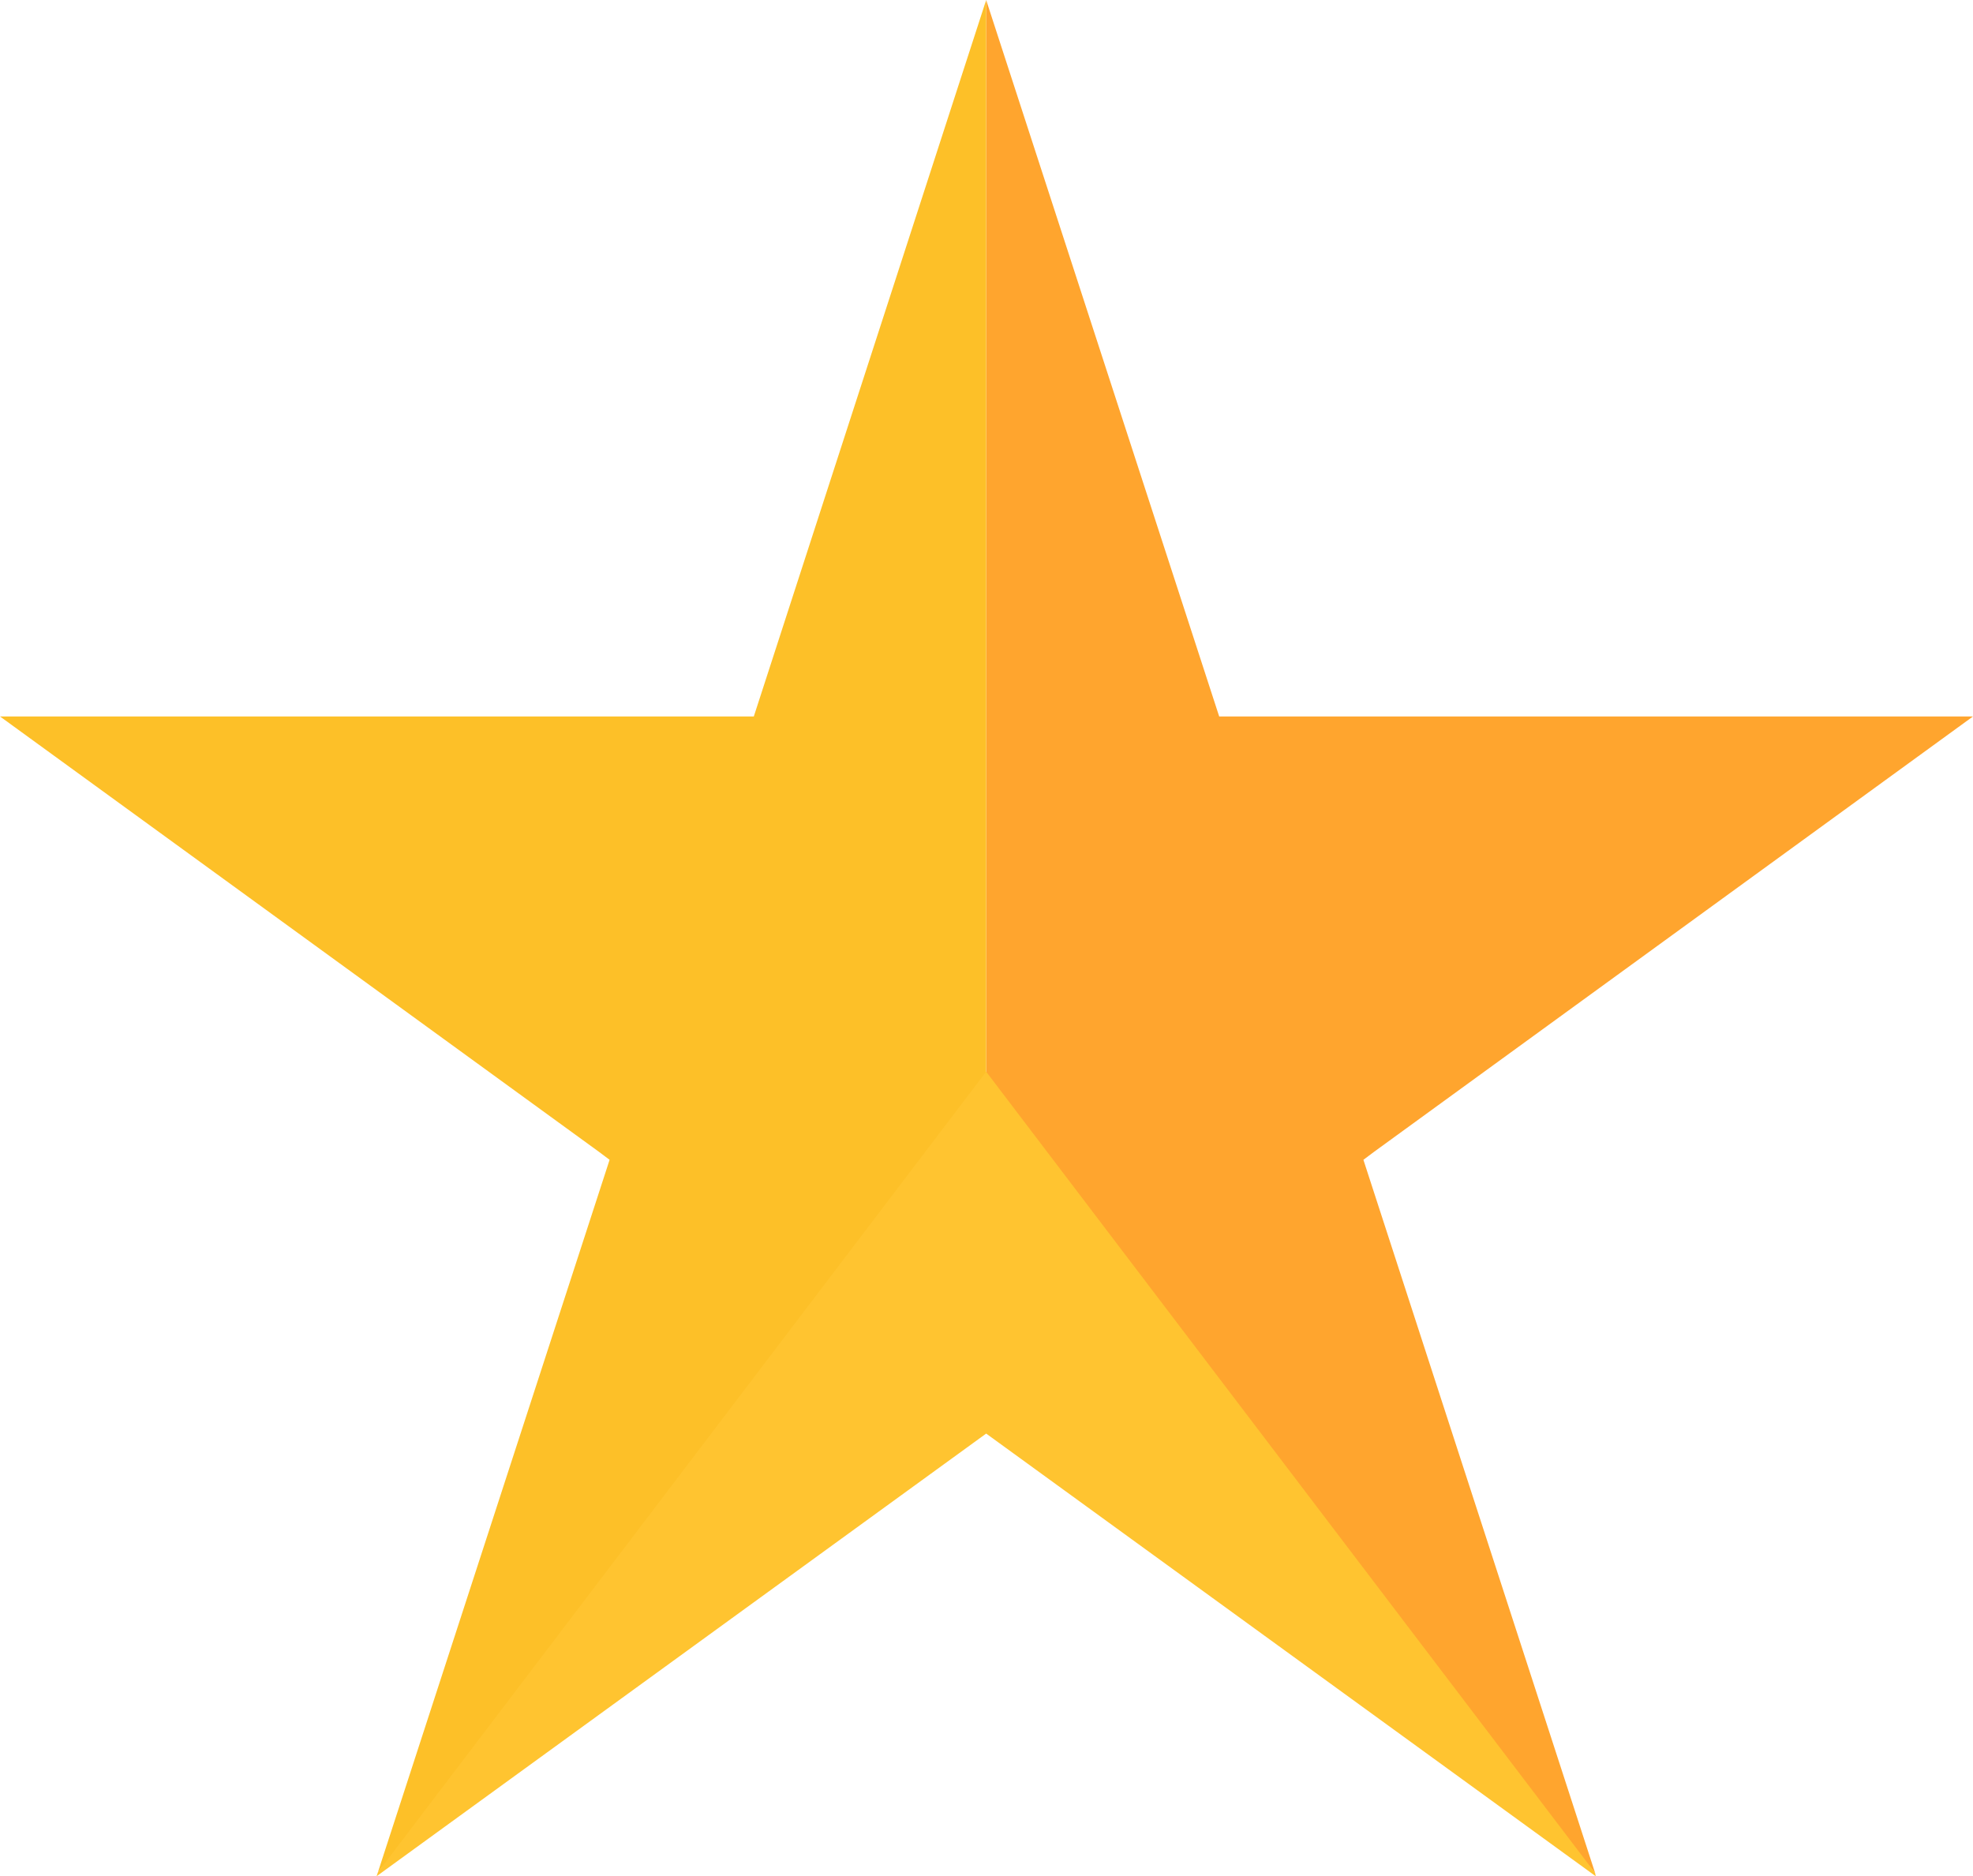
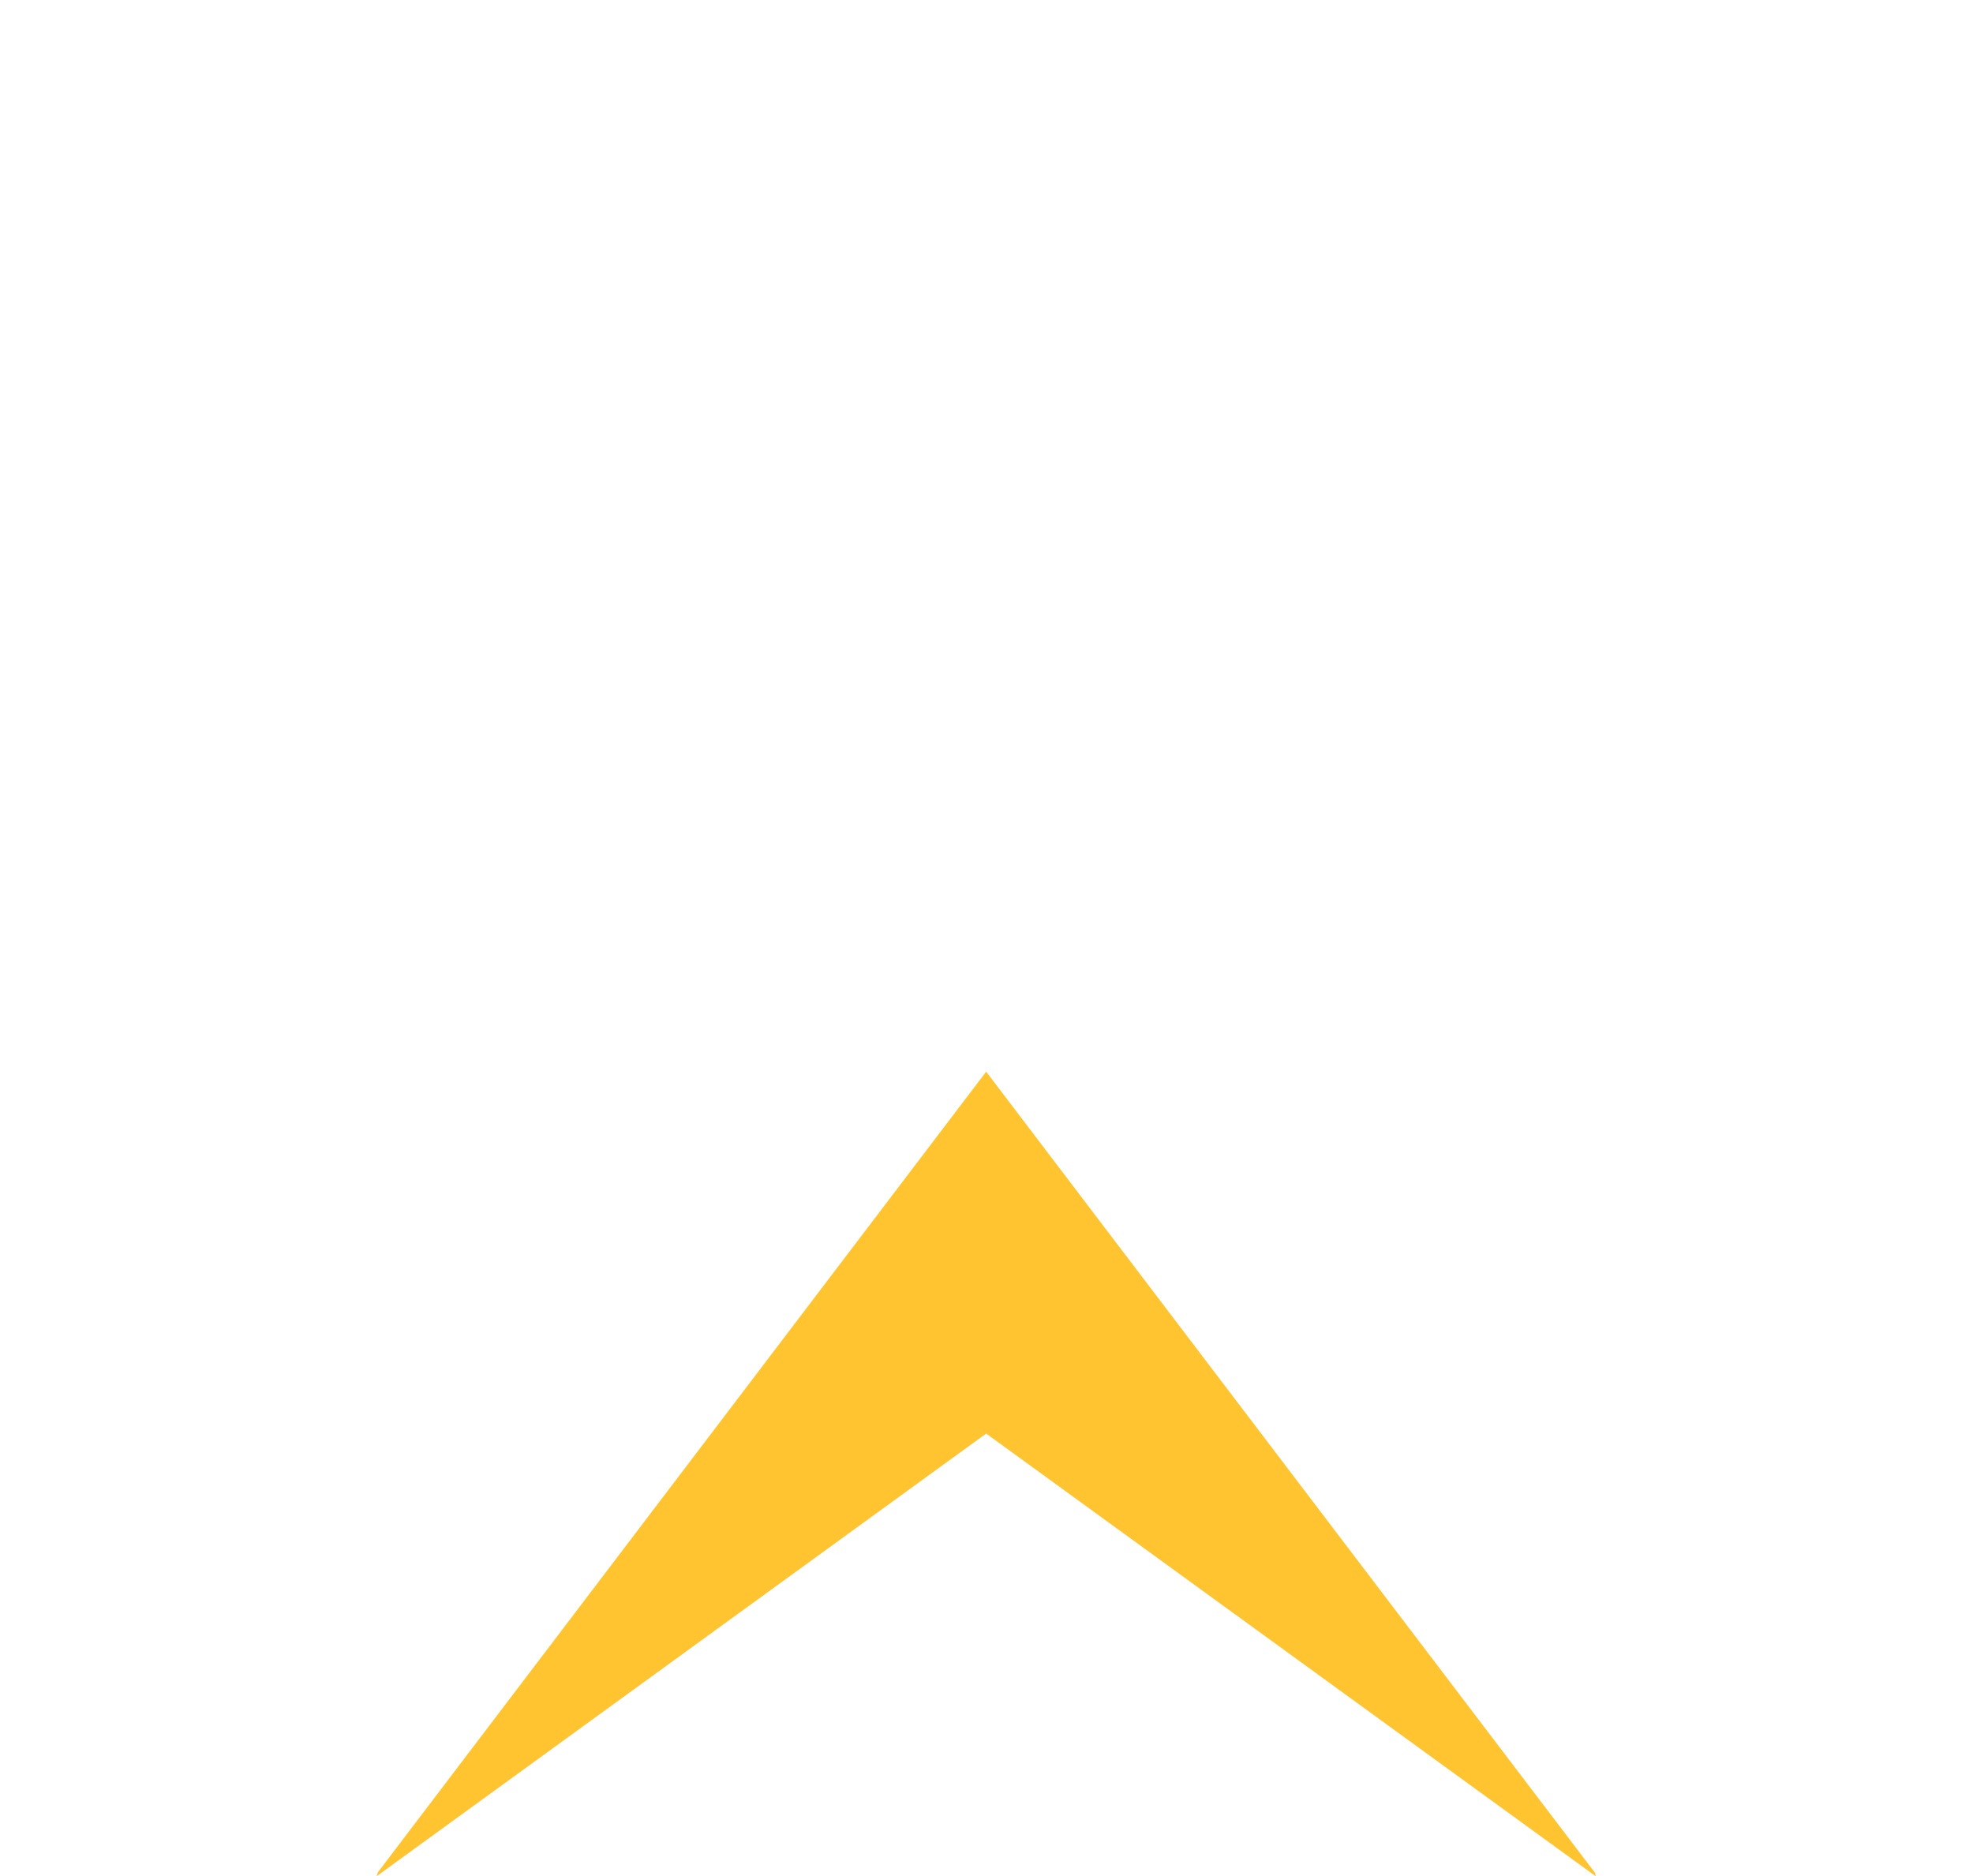
<svg xmlns="http://www.w3.org/2000/svg" fill="#000000" height="281" viewBox="0 0 295.5 281" width="295.5">
-   <path d="M205.8 172.5L295.5 107.3 182.6 107.3 147.7 0 147.7 173.7 238.9 280.5 204.2 173.7z" fill="#ffa52e" />
-   <path d="M112.9 107.3L0 107.3 89.7 172.5 91.3 173.7 56.6 280.4 147.7 173.7 147.7 172.5 147.7 0z" fill="#fdc028" />
  <path d="M238.9 280.5L147.7 160.5 56.6 280.4 56.4 281 147.7 214.7 239 281z" fill="#ffc430" />
</svg>